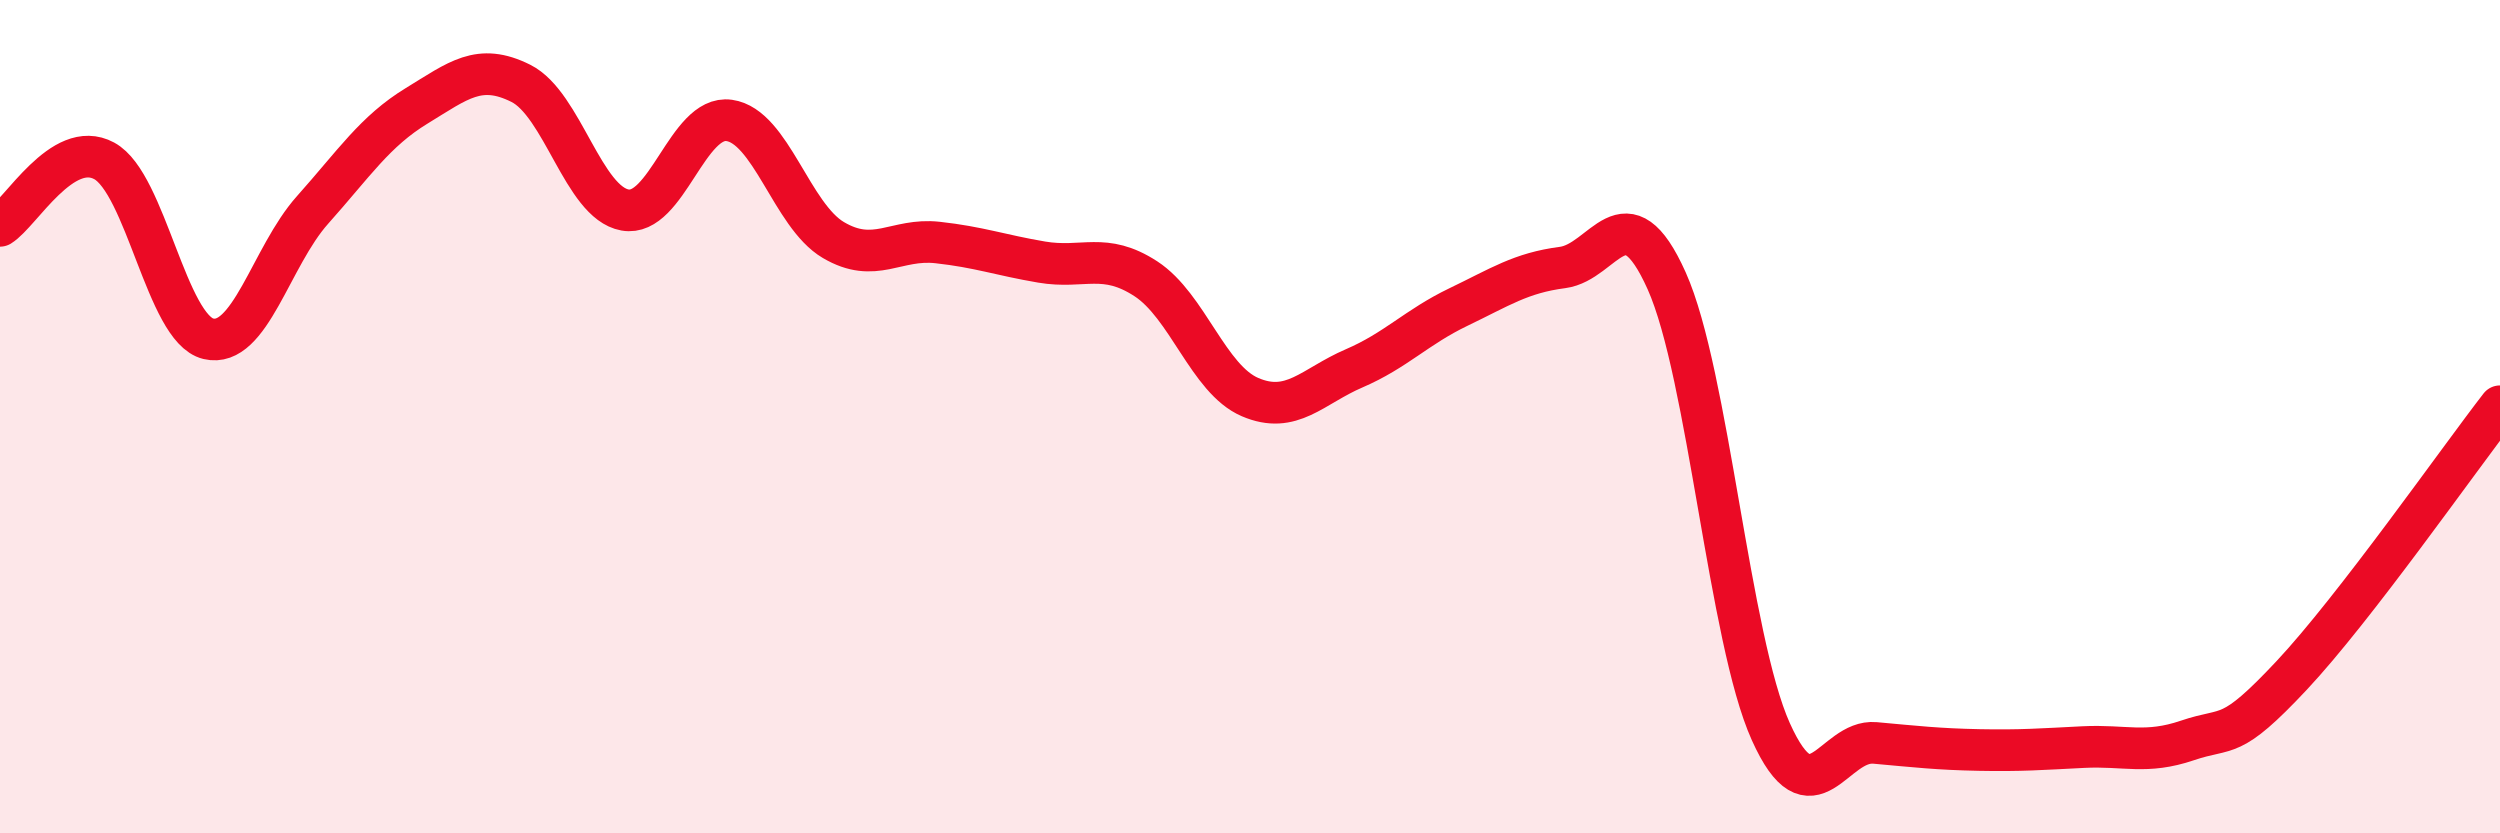
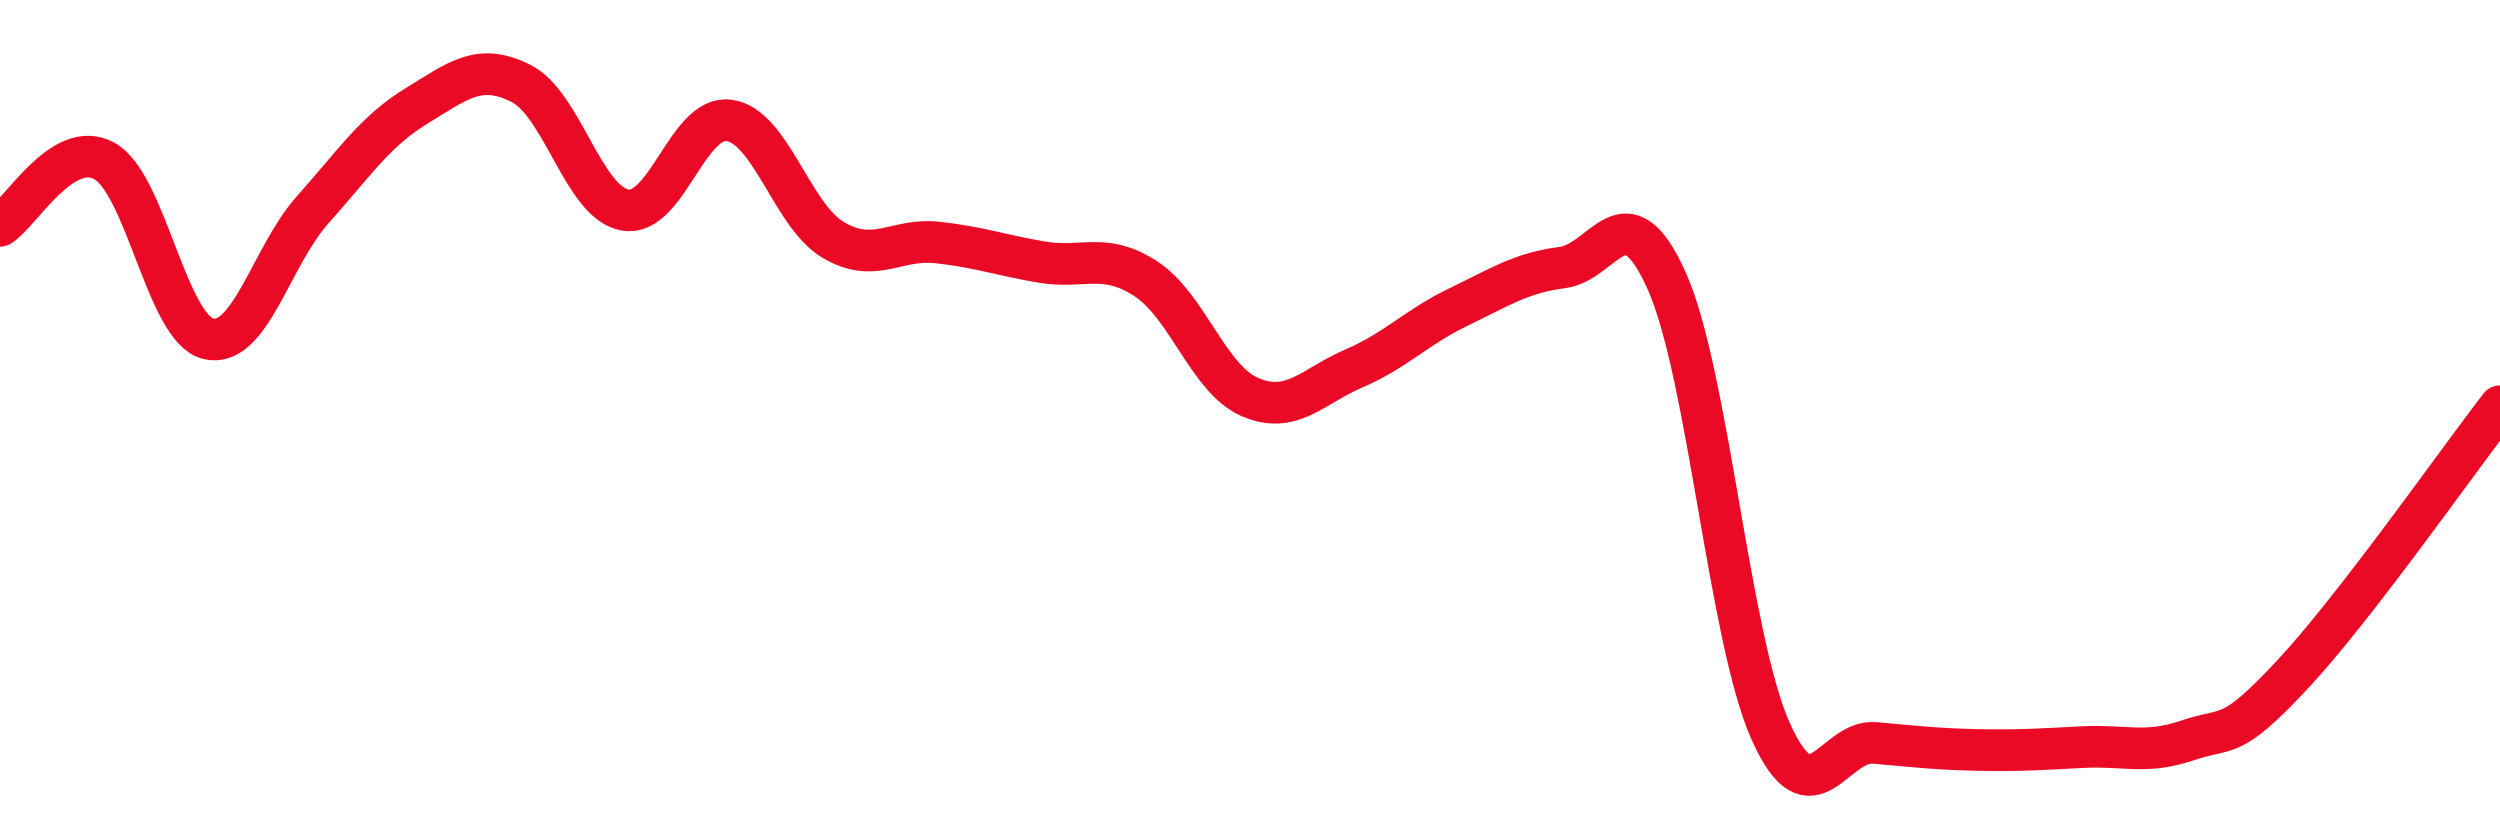
<svg xmlns="http://www.w3.org/2000/svg" width="60" height="20" viewBox="0 0 60 20">
-   <path d="M 0,5.42 C 0.5,5.11 1.5,3.32 2.5,3.86 C 3.5,4.4 4,7.89 5,8.13 C 6,8.37 6.5,6.16 7.5,5.04 C 8.5,3.92 9,3.15 10,2.54 C 11,1.93 11.5,1.5 12.5,2 C 13.5,2.5 14,4.86 15,5.04 C 16,5.22 16.5,2.75 17.5,2.89 C 18.5,3.03 19,5.17 20,5.76 C 21,6.35 21.5,5.71 22.5,5.82 C 23.5,5.93 24,6.12 25,6.29 C 26,6.46 26.5,6.04 27.5,6.69 C 28.5,7.34 29,9.1 30,9.53 C 31,9.96 31.5,9.27 32.5,8.84 C 33.5,8.41 34,7.85 35,7.37 C 36,6.89 36.5,6.55 37.5,6.42 C 38.5,6.29 39,4.51 40,6.74 C 41,8.97 41.5,15.34 42.5,17.56 C 43.5,19.78 44,17.74 45,17.83 C 46,17.92 46.5,17.98 47.5,18 C 48.5,18.02 49,17.98 50,17.93 C 51,17.88 51.5,18.11 52.5,17.77 C 53.5,17.43 53.5,17.81 55,16.21 C 56.5,14.61 59,11.04 60,9.75L60 20L0 20Z" fill="#EB0A25" opacity="0.1" stroke-linecap="round" stroke-linejoin="round" />
  <path d="M 0,5.42 C 0.5,5.11 1.5,3.32 2.5,3.86 C 3.5,4.4 4,7.89 5,8.13 C 6,8.37 6.5,6.16 7.5,5.04 C 8.5,3.92 9,3.15 10,2.54 C 11,1.93 11.5,1.5 12.5,2 C 13.5,2.5 14,4.86 15,5.04 C 16,5.22 16.5,2.75 17.5,2.89 C 18.5,3.03 19,5.17 20,5.76 C 21,6.35 21.5,5.71 22.5,5.82 C 23.5,5.93 24,6.12 25,6.29 C 26,6.46 26.5,6.04 27.5,6.69 C 28.5,7.34 29,9.1 30,9.53 C 31,9.96 31.5,9.27 32.5,8.84 C 33.5,8.41 34,7.85 35,7.37 C 36,6.89 36.5,6.55 37.5,6.42 C 38.5,6.29 39,4.51 40,6.74 C 41,8.97 41.5,15.34 42.5,17.56 C 43.5,19.78 44,17.74 45,17.83 C 46,17.92 46.5,17.98 47.5,18 C 48.5,18.02 49,17.98 50,17.93 C 51,17.88 51.5,18.11 52.5,17.77 C 53.5,17.43 53.5,17.81 55,16.21 C 56.5,14.61 59,11.04 60,9.75" stroke="#EB0A25" stroke-width="1" fill="none" stroke-linecap="round" stroke-linejoin="round" />
</svg>